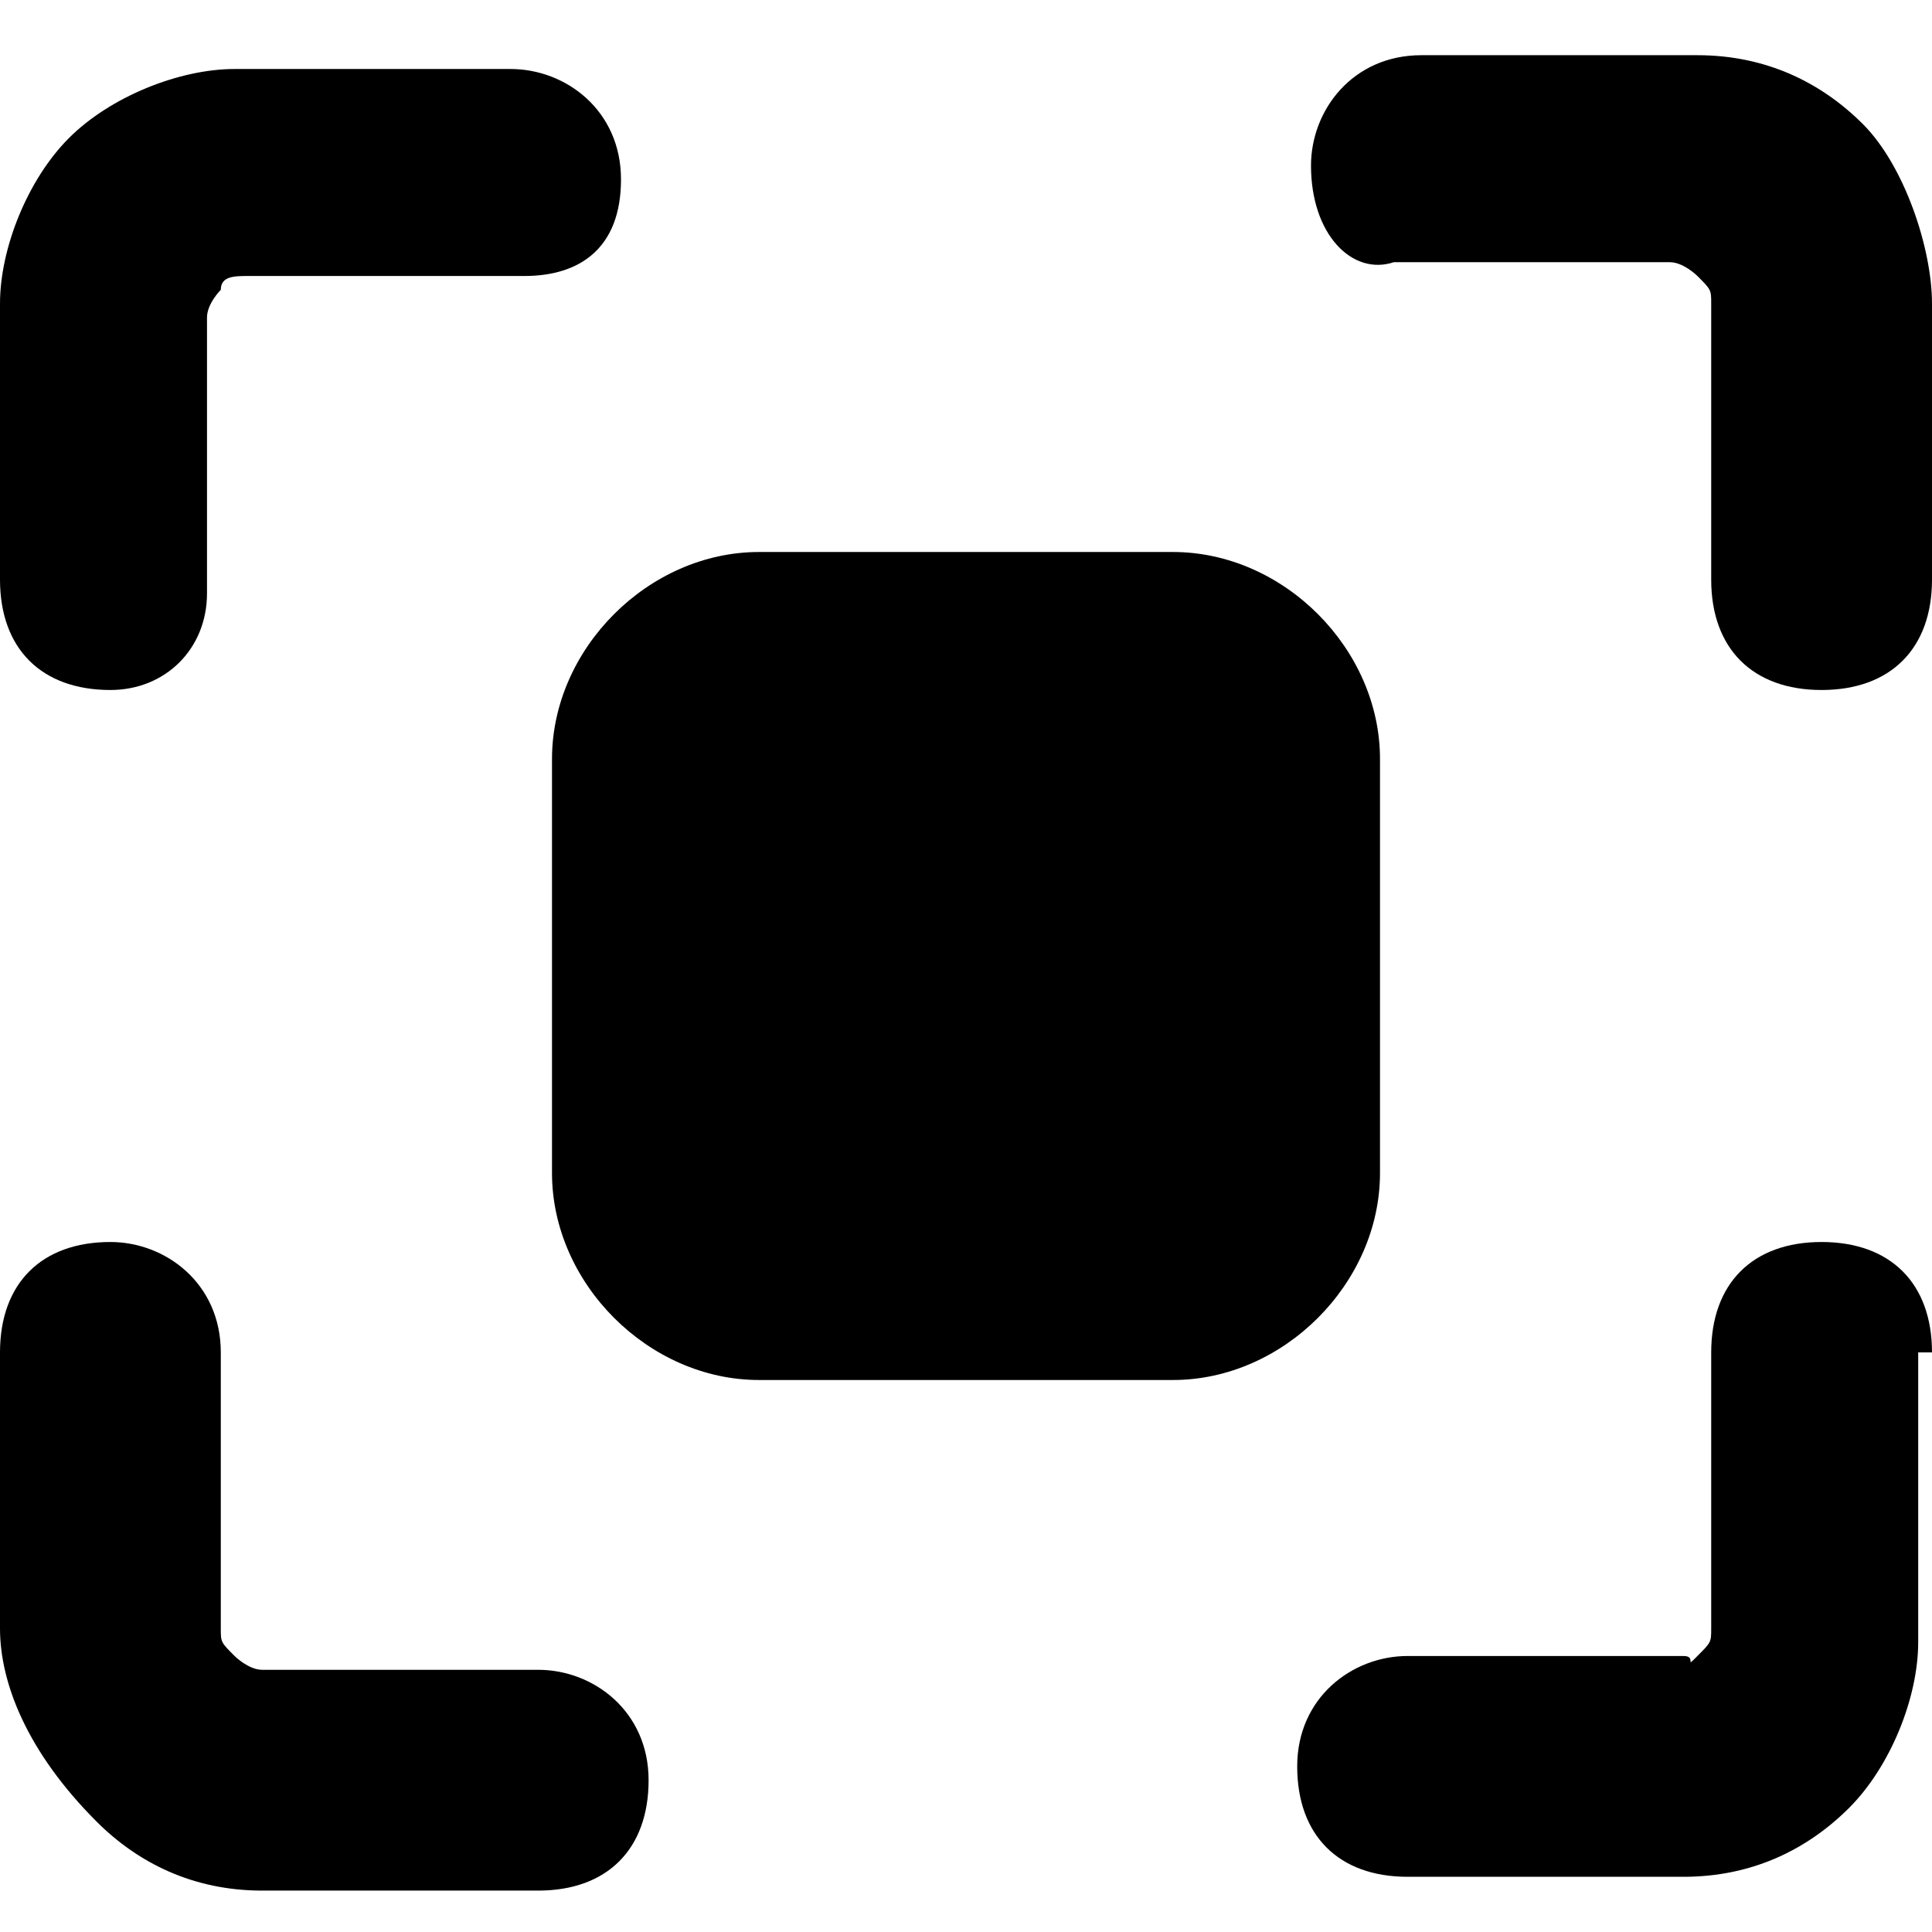
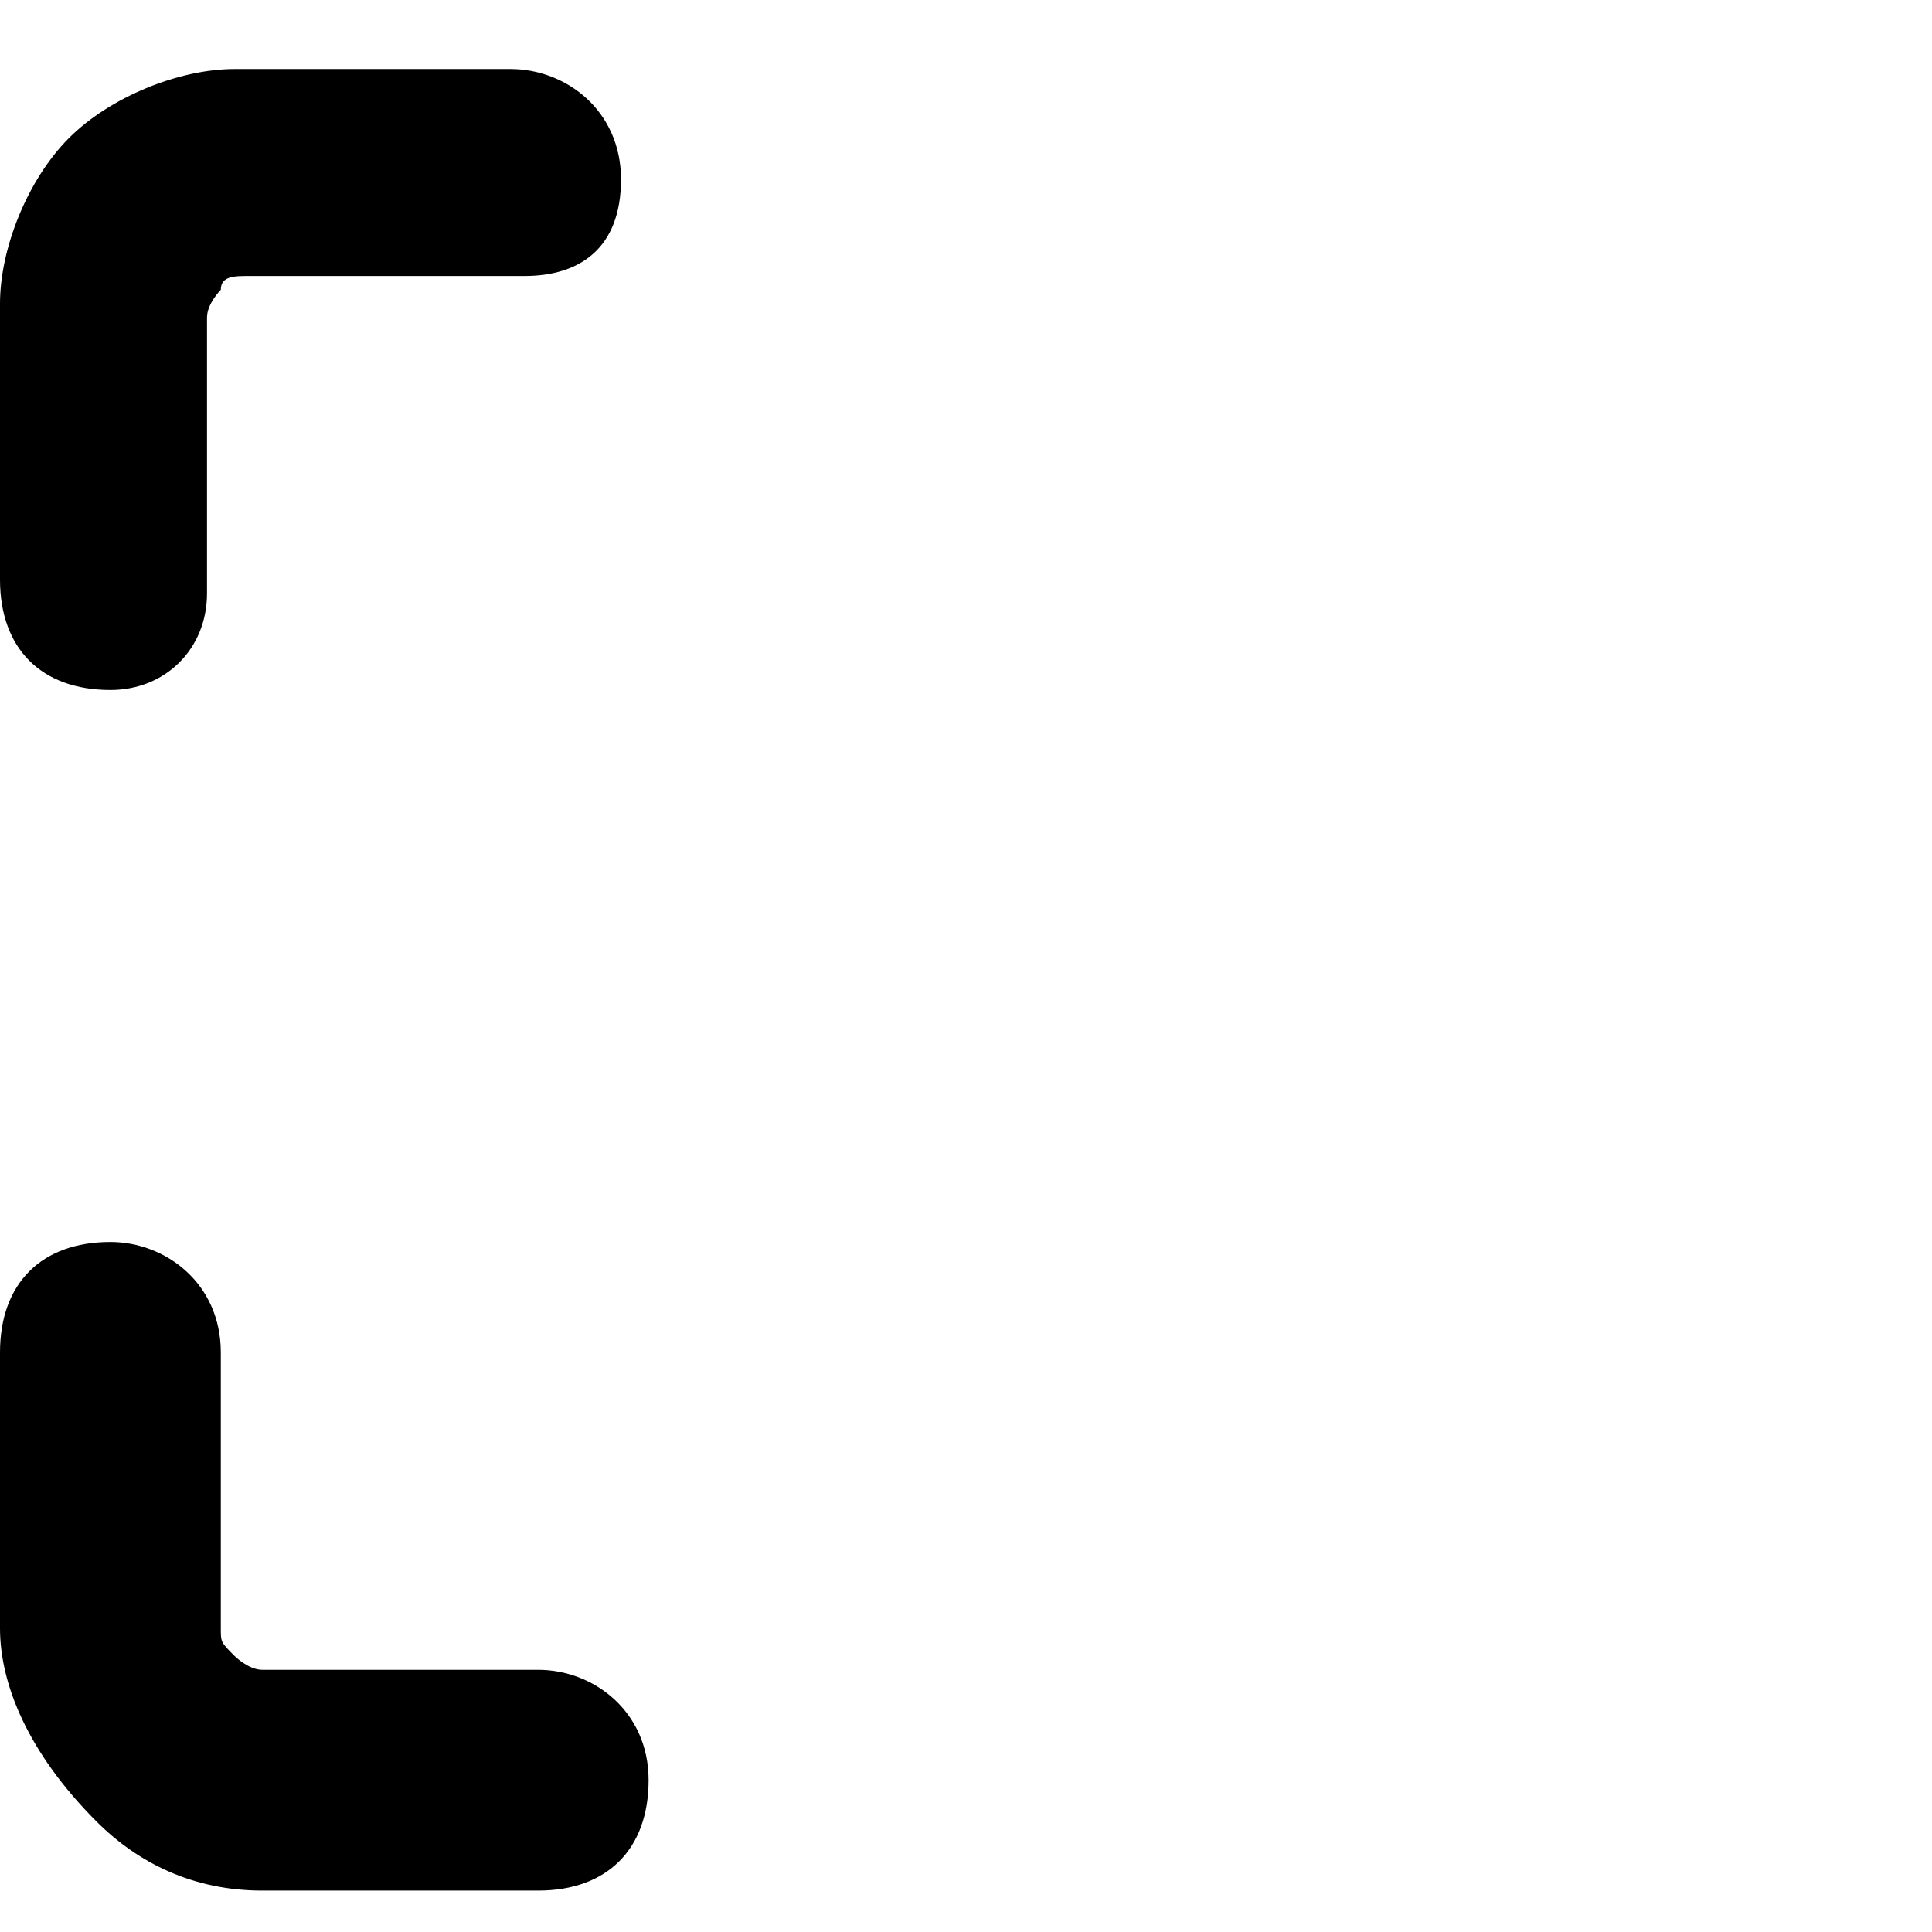
<svg xmlns="http://www.w3.org/2000/svg" version="1.1" id="Layer_1" x="0px" y="0px" viewBox="0 0 14 14" style="enable-background:new 0 0 14 14;" xml:space="preserve">
  <style type="text/css">
</style>
  <path d="M1.8,2C1.7,2,1.6,2,1.6,2.1c0,0-0.1,0.1-0.1,0.2v2C1.5,4.7,1.2,5,0.8,5C0.3,5,0,4.7,0,4.2v-2  C0,1.8,0.2,1.3,0.5,1c0.3-0.3,0.8-0.5,1.2-0.5h2c0.4,0,0.8,0.3,0.8,0.8S4.2,2,3.8,2H1.8z" style="fill: currentColor" />
-   <path d="M9.5,1.2c0-0.4,0.3-0.8,0.8-0.8h2c0.5,0,0.9,0.2,1.2,0.5S14,1.8,14,2.2v2C14,4.7,13.7,5,13.2,5  s-0.8-0.3-0.8-0.8v-2c0-0.1,0-0.1-0.1-0.2c0,0-0.1-0.1-0.2-0.1h-2C9.8,2,9.5,1.7,9.5,1.2z" style="fill: currentColor" />
-   <path d="M14,9.8C14,9.3,13.7,9,13.2,9s-0.8,0.3-0.8,0.8v2c0,0.1,0,0.1-0.1,0.2S12.3,12,12.2,12h-2  c-0.4,0-0.8,0.3-0.8,0.8s0.3,0.8,0.8,0.8h2c0.5,0,0.9-0.2,1.2-0.5s0.5-0.8,0.5-1.2V9.8z" style="fill: currentColor" />
  <path d="M0.8,9c0.4,0,0.8,0.3,0.8,0.8v2c0,0.1,0,0.1,0.1,0.2c0,0,0.1,0.1,0.2,0.1h2c0.4,0,0.8,0.3,0.8,0.8  s-0.3,0.8-0.8,0.8h-2c-0.5,0-0.9-0.2-1.2-0.5C0.2,12.7,0,12.2,0,11.8v-2C0,9.3,0.3,9,0.8,9z" style="fill: currentColor" />
-   <path d="M4,5.5C4,4.7,4.7,4,5.5,4h3C9.3,4,10,4.7,10,5.5v3C10,9.3,9.3,10,8.5,10h-3C4.7,10,4,9.3,4,8.5V5.5z" style="fill: currentColor" />
</svg>